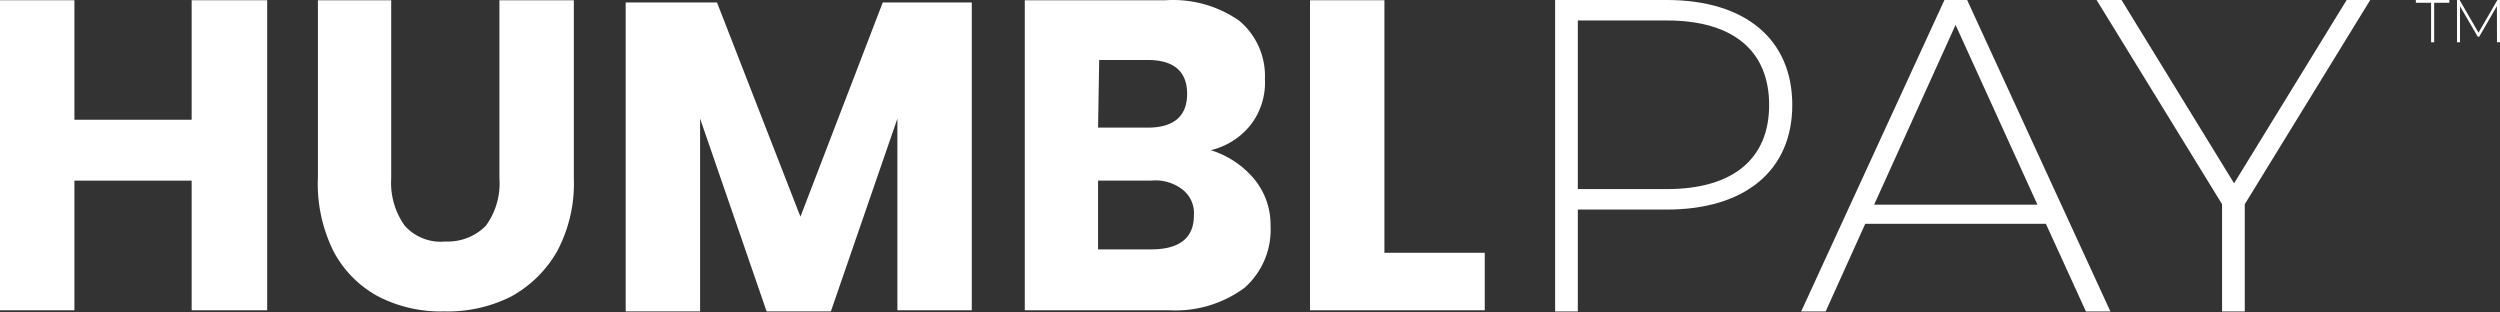
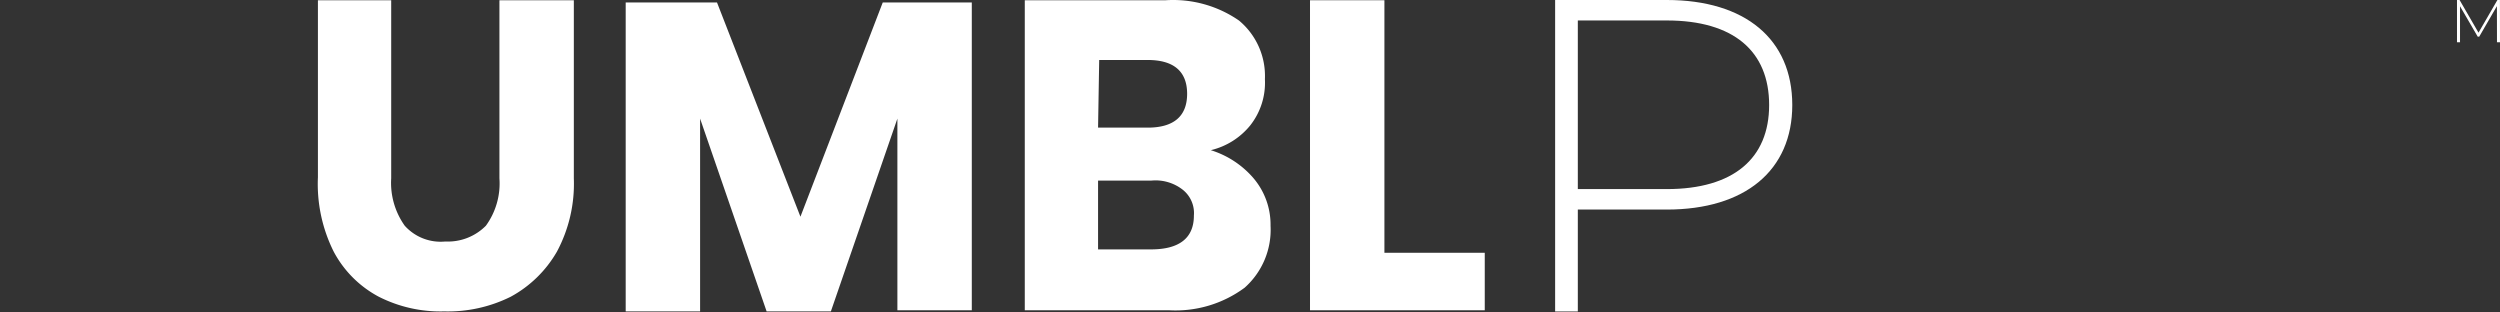
<svg xmlns="http://www.w3.org/2000/svg" id="Layer_1" data-name="Layer 1" viewBox="0 0 864 107.837">
  <rect x="0" y="0" width="864" height="107.837" fill="#333333" stroke="none" />
  <g>
    <path id="fullLogo" d="M619.411,36.289c0,22.604-16.299,36.135-43.362,36.135H545.295v35.213h-7.842V0h38.595C603.112,0,619.411,13.532,619.411,36.289Zm-7.996,0c0-18.606-12.3-29.216-35.366-29.216H545.295V65.35h30.753C599.114,65.35,611.415,54.741,611.415,36.289Z" style="fill: #fff" />
-     <path id="fullLogo-2" data-name="fullLogo" d="M707.057,77.345H644.629l-13.685,30.292H622.486L671.998,0h7.842l49.514,107.637h-8.458Zm-2.921-6.612L675.842,8.611,647.704,70.733Z" style="fill: #fff" />
-     <path id="fullLogo-3" data-name="fullLogo" d="M775.791,70.579v37.058h-7.842V70.579L724.587,0h8.611L772.1,63.352,811.004,0h8.149Z" style="fill: #fff" />
-     <polygon id="fullLogo-4" data-name="fullLogo" points="92.34 0.083 92.34 107.229 66.236 107.229 66.236 62.422 25.715 62.422 25.715 107.229 0 107.229 0 0.083 25.715 0.083 25.715 41.383 66.236 41.383 66.236 0.083 92.34 0.083" style="fill: #fff" />
    <path id="fullLogo-5" data-name="fullLogo" d="M135.198.083v61.56a25.559,25.559,0,0,0,4.675,16.364A16.676,16.676,0,0,0,153.9,83.462a18.468,18.468,0,0,0,14.026-5.455,24.858,24.858,0,0,0,4.676-16.364V.083h25.715v61.56a49.715,49.715,0,0,1-5.844,25.325,40.91,40.91,0,0,1-15.974,15.585,48.703,48.703,0,0,1-22.988,5.065,47.106,47.106,0,0,1-22.598-5.065,37.56,37.56,0,0,1-15.585-15.585,52.286,52.286,0,0,1-5.455-25.715V.083Z" style="fill: #fff" />
    <polygon id="fullLogo-6" data-name="fullLogo" points="335.853 0.862 335.853 107.229 310.138 107.229 310.138 40.993 287.15 107.618 264.942 107.618 241.954 40.993 241.954 107.618 216.239 107.618 216.239 0.862 247.799 0.862 276.631 74.89 305.073 0.862 335.853 0.862" style="fill: #fff" />
    <path id="fullLogo-7" data-name="fullLogo" d="M433.258,61.643a24.78,24.78,0,0,1,5.844,16.364,26.767,26.767,0,0,1-8.961,21.429,40.13,40.13,0,0,1-26.105,7.792H354.165V.083h48.703a40.014,40.014,0,0,1,25.325,7.013,24.897,24.897,0,0,1,8.961,20.26,23.806,23.806,0,0,1-5.065,15.974,24.974,24.974,0,0,1-13.637,8.572A31.871,31.871,0,0,1,433.258,61.643ZM379.49,44.11h17.143c8.961,0,13.637-3.896,13.637-11.689s-4.676-11.689-13.637-11.689H379.88Zm33.118,30.39a10.286,10.286,0,0,0-3.896-8.961,15.235,15.235,0,0,0-10.909-3.117H379.49V86.189h18.312C407.543,86.189,412.608,82.293,412.608,74.501Z" style="fill: #fff" />
    <polygon id="fullLogo-8" data-name="fullLogo" points="478.454 87.358 513.13 87.358 513.13 107.229 452.739 107.229 452.739 0.083 478.454 0.083 478.454 87.358" style="fill: #fff" />
-     <path id="fullLogo-9" data-name="fullLogo" d="M840.182.96h-5.261V0h11.586V.96h-5.26V14.612h-1.065Z" style="fill: #fff" />
    <path id="fullLogo-10" data-name="fullLogo" d="M862.956,14.612l-.021-12.504-6.116,10.563h-.522L850.181,2.15V14.612h-1.044V0h.898l6.534,11.293L863.102,0h.877L864,14.612Z" style="fill: #fff" />
  </g>
</svg>